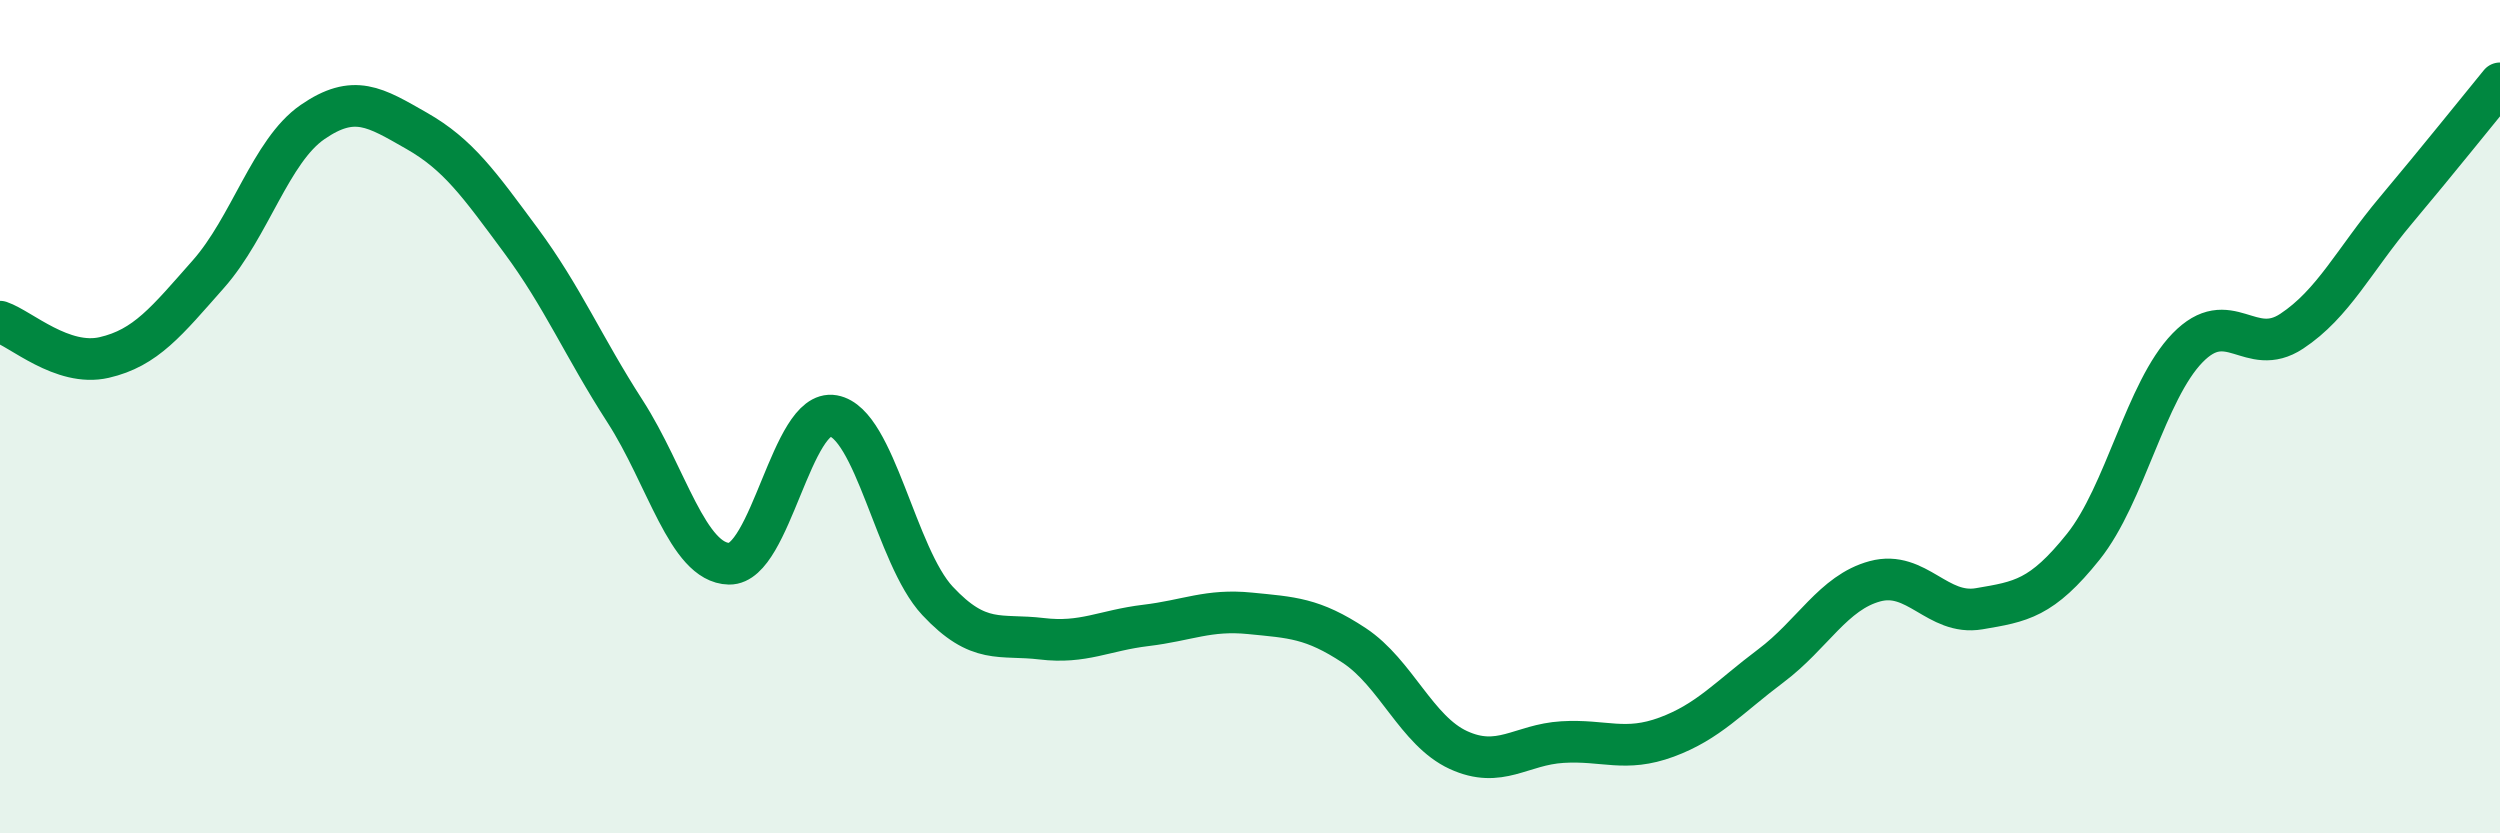
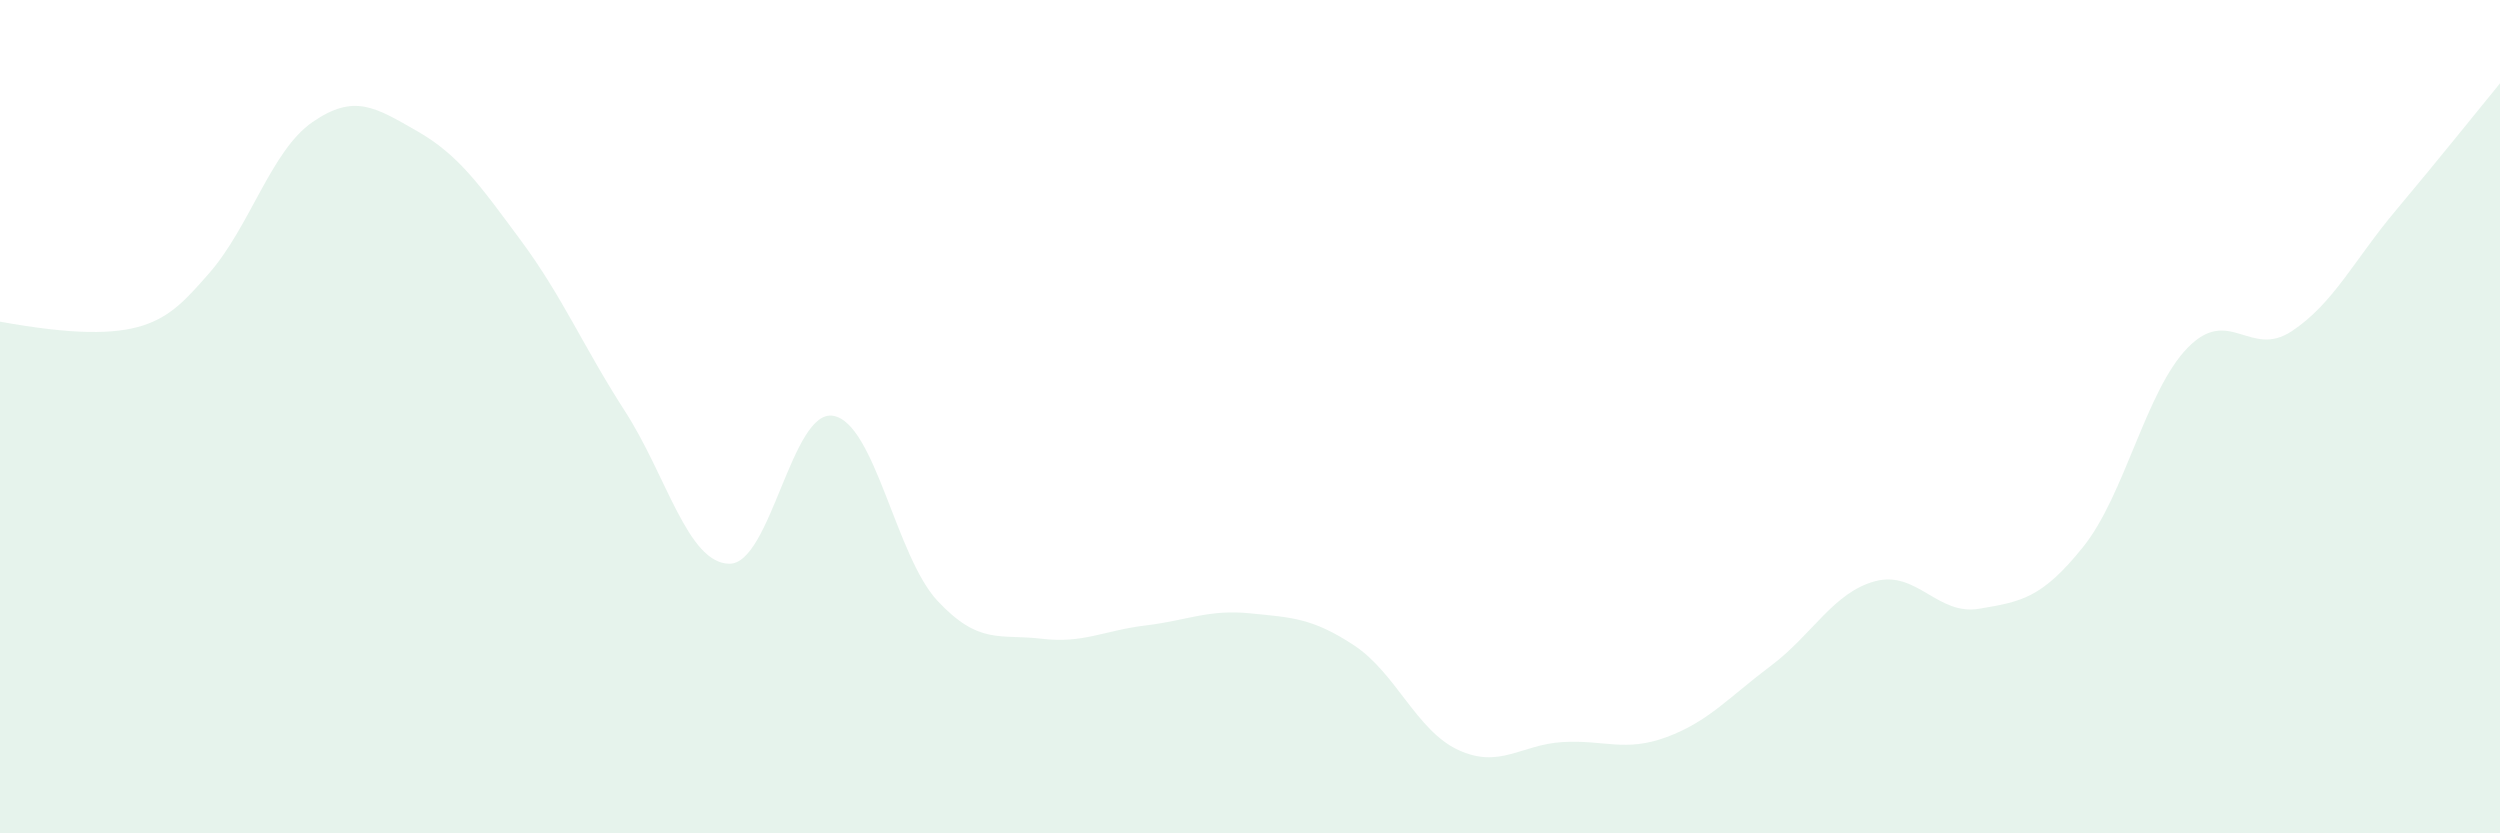
<svg xmlns="http://www.w3.org/2000/svg" width="60" height="20" viewBox="0 0 60 20">
-   <path d="M 0,7.72 C 0.5,7.89 1.5,8.81 2.5,8.58 C 3.5,8.35 4,7.71 5,6.58 C 6,5.45 6.5,3.62 7.5,2.93 C 8.5,2.24 9,2.57 10,3.14 C 11,3.71 11.5,4.42 12.5,5.77 C 13.5,7.12 14,8.32 15,9.87 C 16,11.42 16.5,13.51 17.5,13.53 C 18.5,13.55 19,9.8 20,9.98 C 21,10.16 21.5,13.35 22.5,14.42 C 23.5,15.49 24,15.21 25,15.33 C 26,15.45 26.5,15.13 27.5,15.01 C 28.5,14.89 29,14.62 30,14.72 C 31,14.82 31.5,14.83 32.5,15.49 C 33.5,16.15 34,17.54 35,18 C 36,18.46 36.5,17.87 37.5,17.81 C 38.5,17.75 39,18.06 40,17.69 C 41,17.32 41.5,16.73 42.5,15.98 C 43.5,15.23 44,14.22 45,13.95 C 46,13.68 46.5,14.78 47.5,14.61 C 48.5,14.44 49,14.37 50,13.12 C 51,11.87 51.5,9.38 52.5,8.35 C 53.5,7.32 54,8.61 55,7.95 C 56,7.29 56.5,6.24 57.5,5.05 C 58.5,3.86 59.5,2.61 60,2L60 20L0 20Z" fill="#008740" opacity="0.1" stroke-linecap="round" stroke-linejoin="round" />
-   <path d="M 0,7.72 C 0.5,7.89 1.5,8.81 2.5,8.58 C 3.5,8.35 4,7.71 5,6.58 C 6,5.45 6.5,3.62 7.5,2.93 C 8.5,2.24 9,2.57 10,3.14 C 11,3.71 11.5,4.42 12.5,5.77 C 13.5,7.12 14,8.32 15,9.87 C 16,11.42 16.5,13.51 17.5,13.53 C 18.5,13.55 19,9.8 20,9.98 C 21,10.16 21.5,13.35 22.5,14.42 C 23.5,15.49 24,15.21 25,15.33 C 26,15.45 26.5,15.13 27.5,15.01 C 28.5,14.89 29,14.62 30,14.72 C 31,14.82 31.5,14.83 32.5,15.49 C 33.5,16.15 34,17.54 35,18 C 36,18.46 36.5,17.87 37.5,17.81 C 38.5,17.75 39,18.06 40,17.69 C 41,17.32 41.5,16.73 42.5,15.98 C 43.5,15.23 44,14.22 45,13.95 C 46,13.68 46.5,14.78 47.5,14.61 C 48.5,14.44 49,14.37 50,13.12 C 51,11.87 51.5,9.38 52.5,8.35 C 53.5,7.32 54,8.61 55,7.95 C 56,7.29 56.5,6.24 57.5,5.05 C 58.5,3.86 59.5,2.61 60,2" stroke="#008740" stroke-width="1" fill="none" stroke-linecap="round" stroke-linejoin="round" />
+   <path d="M 0,7.72 C 3.5,8.35 4,7.71 5,6.58 C 6,5.45 6.5,3.62 7.5,2.93 C 8.5,2.24 9,2.57 10,3.14 C 11,3.71 11.5,4.42 12.5,5.77 C 13.5,7.12 14,8.32 15,9.87 C 16,11.42 16.5,13.51 17.5,13.53 C 18.5,13.55 19,9.8 20,9.98 C 21,10.16 21.5,13.35 22.5,14.42 C 23.5,15.49 24,15.21 25,15.33 C 26,15.45 26.5,15.13 27.5,15.01 C 28.5,14.89 29,14.62 30,14.72 C 31,14.82 31.5,14.83 32.5,15.49 C 33.5,16.15 34,17.54 35,18 C 36,18.46 36.5,17.87 37.5,17.81 C 38.5,17.75 39,18.06 40,17.69 C 41,17.32 41.5,16.73 42.5,15.98 C 43.5,15.23 44,14.22 45,13.95 C 46,13.68 46.5,14.78 47.5,14.61 C 48.5,14.44 49,14.37 50,13.12 C 51,11.87 51.5,9.38 52.5,8.35 C 53.5,7.32 54,8.61 55,7.95 C 56,7.29 56.5,6.24 57.5,5.05 C 58.5,3.86 59.5,2.61 60,2L60 20L0 20Z" fill="#008740" opacity="0.1" stroke-linecap="round" stroke-linejoin="round" />
</svg>